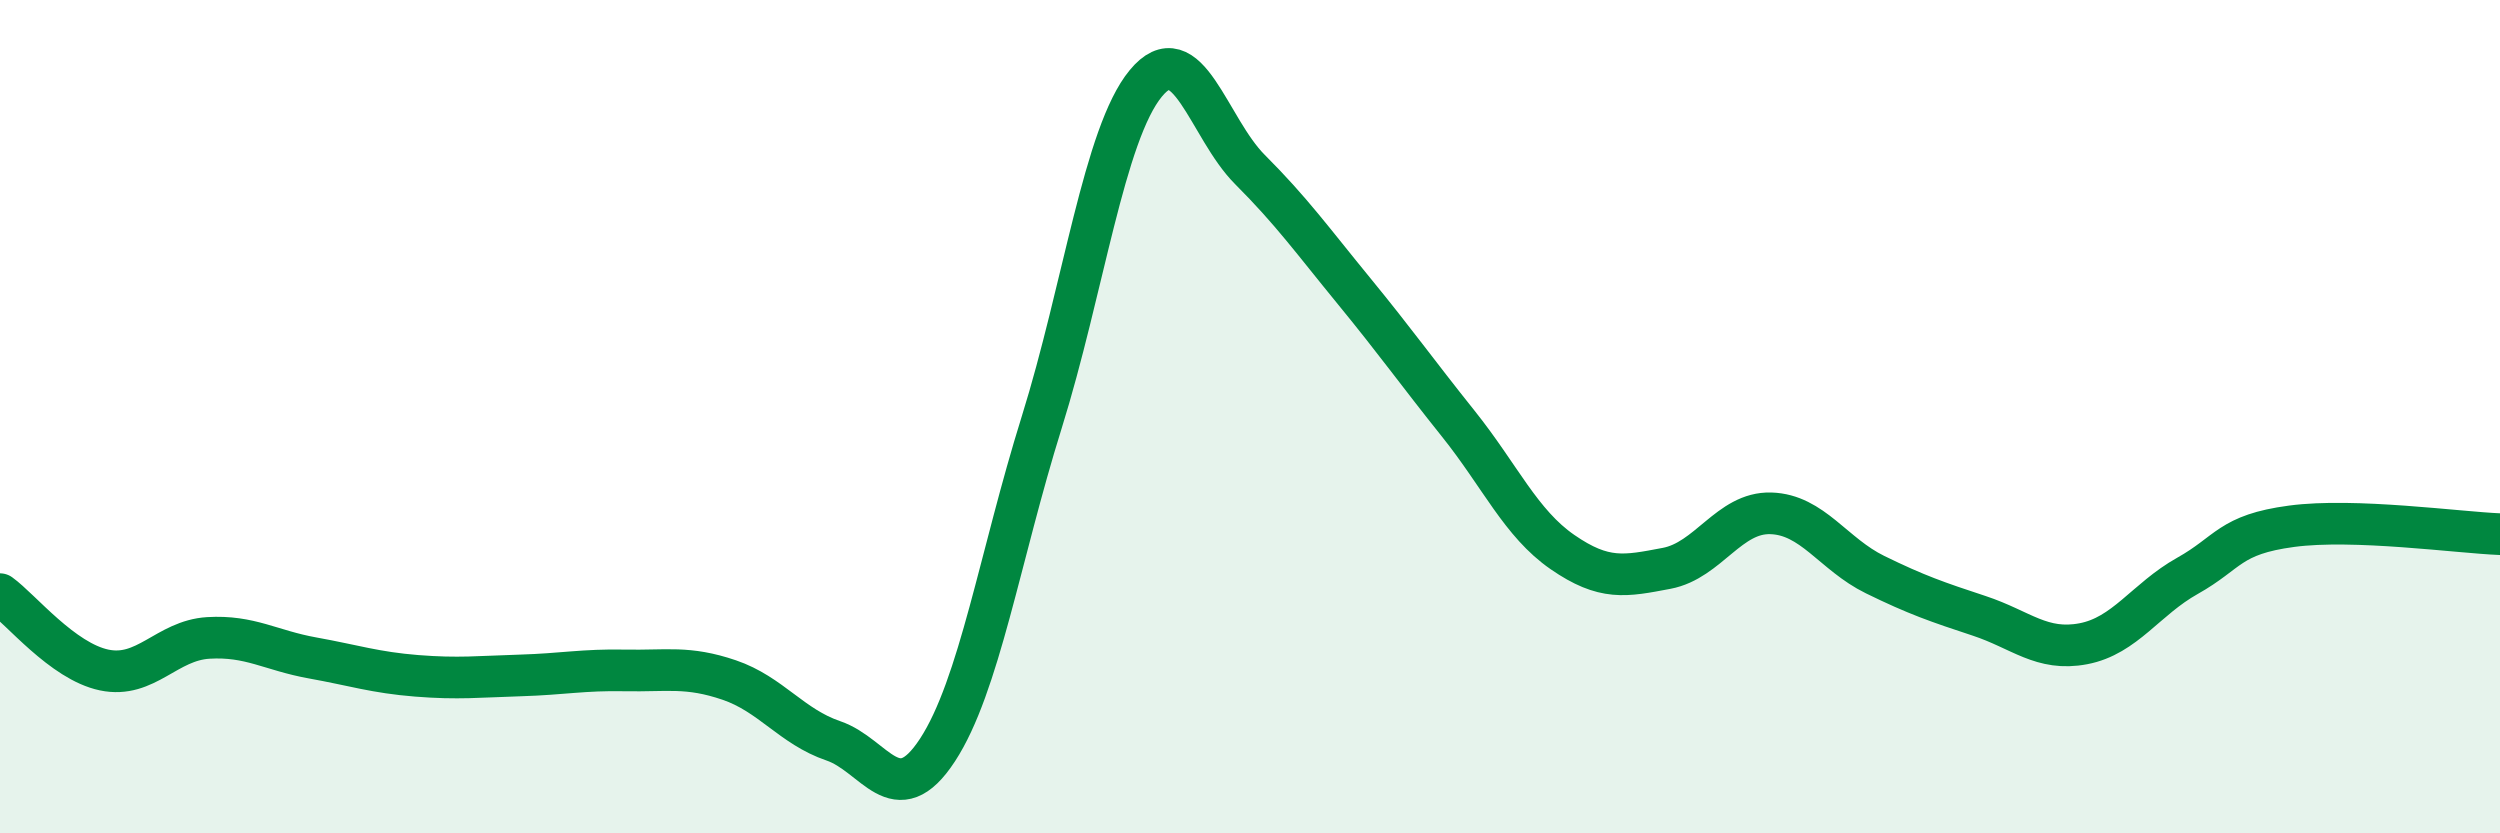
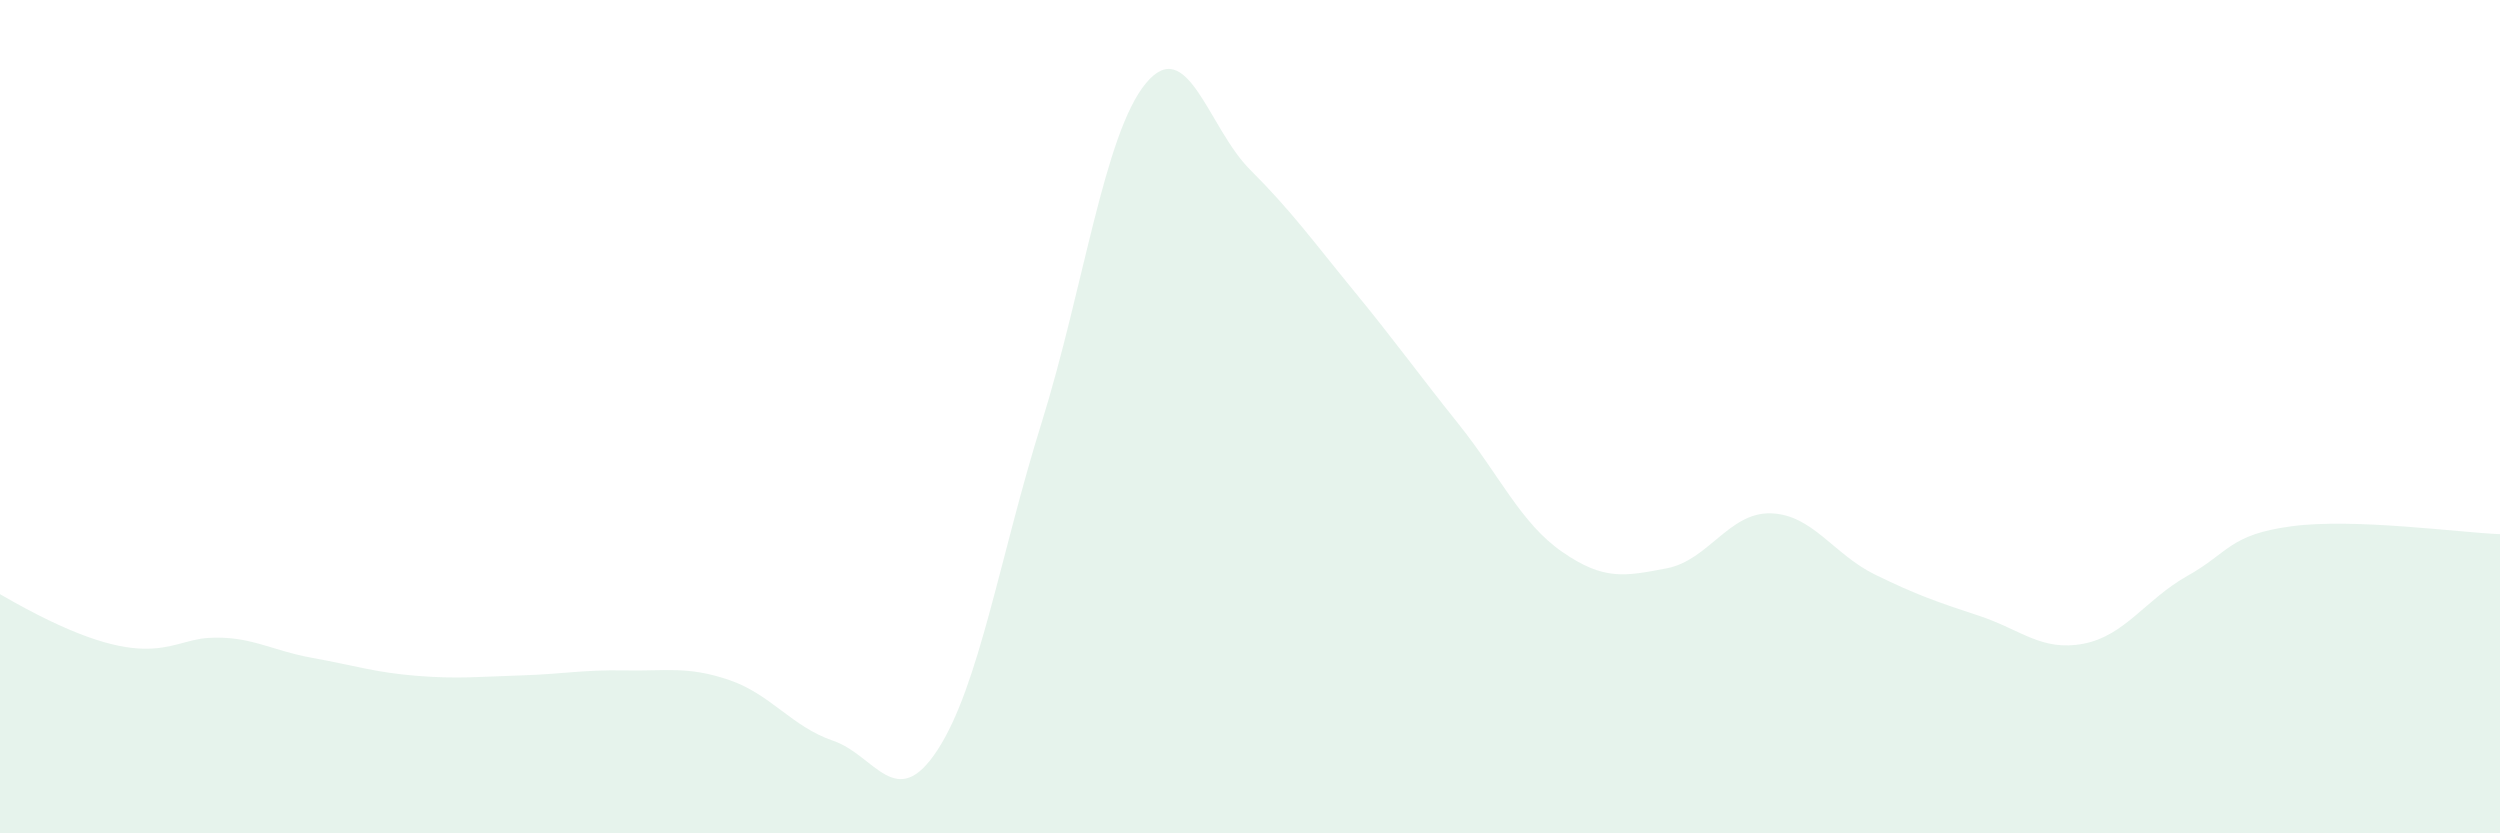
<svg xmlns="http://www.w3.org/2000/svg" width="60" height="20" viewBox="0 0 60 20">
-   <path d="M 0,14.26 C 0.5,14.62 1.5,15.87 2.5,16.08 C 3.5,16.29 4,15.37 5,15.31 C 6,15.25 6.5,15.61 7.5,15.79 C 8.5,15.97 9,16.14 10,16.22 C 11,16.3 11.5,16.24 12.5,16.21 C 13.5,16.18 14,16.07 15,16.09 C 16,16.11 16.5,15.98 17.5,16.32 C 18.5,16.66 19,17.44 20,17.78 C 21,18.12 21.5,19.53 22.5,18 C 23.5,16.47 24,13.34 25,10.14 C 26,6.94 26.5,3.21 27.5,2 C 28.5,0.79 29,3.07 30,4.07 C 31,5.07 31.5,5.77 32.5,6.99 C 33.5,8.21 34,8.92 35,10.17 C 36,11.42 36.5,12.56 37.5,13.25 C 38.5,13.94 39,13.83 40,13.64 C 41,13.45 41.5,12.29 42.5,12.32 C 43.5,12.35 44,13.3 45,13.79 C 46,14.28 46.5,14.45 47.5,14.78 C 48.5,15.11 49,15.64 50,15.45 C 51,15.26 51.5,14.38 52.5,13.82 C 53.5,13.26 53.5,12.83 55,12.63 C 56.5,12.43 59,12.78 60,12.82L60 20L0 20Z" fill="#008740" opacity="0.1" stroke-linecap="round" stroke-linejoin="round" />
-   <path d="M 0,14.26 C 0.5,14.62 1.5,15.87 2.5,16.08 C 3.5,16.29 4,15.37 5,15.31 C 6,15.25 6.5,15.61 7.5,15.79 C 8.5,15.97 9,16.14 10,16.22 C 11,16.3 11.5,16.24 12.5,16.21 C 13.5,16.18 14,16.07 15,16.09 C 16,16.11 16.5,15.98 17.5,16.32 C 18.5,16.66 19,17.44 20,17.78 C 21,18.12 21.5,19.53 22.5,18 C 23.5,16.47 24,13.34 25,10.14 C 26,6.94 26.5,3.21 27.5,2 C 28.5,0.79 29,3.07 30,4.07 C 31,5.07 31.5,5.77 32.5,6.99 C 33.5,8.21 34,8.92 35,10.17 C 36,11.42 36.5,12.56 37.5,13.25 C 38.5,13.94 39,13.83 40,13.64 C 41,13.45 41.5,12.29 42.5,12.32 C 43.5,12.35 44,13.3 45,13.79 C 46,14.28 46.5,14.45 47.5,14.78 C 48.5,15.11 49,15.64 50,15.45 C 51,15.26 51.5,14.38 52.5,13.82 C 53.5,13.26 53.5,12.83 55,12.63 C 56.5,12.43 59,12.78 60,12.82" stroke="#008740" stroke-width="1" fill="none" stroke-linecap="round" stroke-linejoin="round" />
+   <path d="M 0,14.26 C 3.5,16.29 4,15.37 5,15.31 C 6,15.25 6.5,15.61 7.5,15.79 C 8.5,15.97 9,16.14 10,16.22 C 11,16.3 11.5,16.24 12.5,16.21 C 13.5,16.18 14,16.07 15,16.09 C 16,16.11 16.5,15.98 17.5,16.32 C 18.5,16.66 19,17.44 20,17.78 C 21,18.12 21.5,19.53 22.5,18 C 23.5,16.47 24,13.34 25,10.14 C 26,6.94 26.5,3.21 27.5,2 C 28.5,0.79 29,3.07 30,4.07 C 31,5.07 31.5,5.77 32.5,6.99 C 33.5,8.21 34,8.92 35,10.17 C 36,11.42 36.5,12.56 37.5,13.25 C 38.5,13.94 39,13.83 40,13.64 C 41,13.45 41.5,12.29 42.5,12.32 C 43.5,12.35 44,13.3 45,13.79 C 46,14.28 46.5,14.45 47.5,14.78 C 48.5,15.11 49,15.64 50,15.45 C 51,15.26 51.5,14.38 52.5,13.82 C 53.5,13.26 53.5,12.83 55,12.63 C 56.5,12.43 59,12.78 60,12.82L60 20L0 20Z" fill="#008740" opacity="0.1" stroke-linecap="round" stroke-linejoin="round" />
</svg>